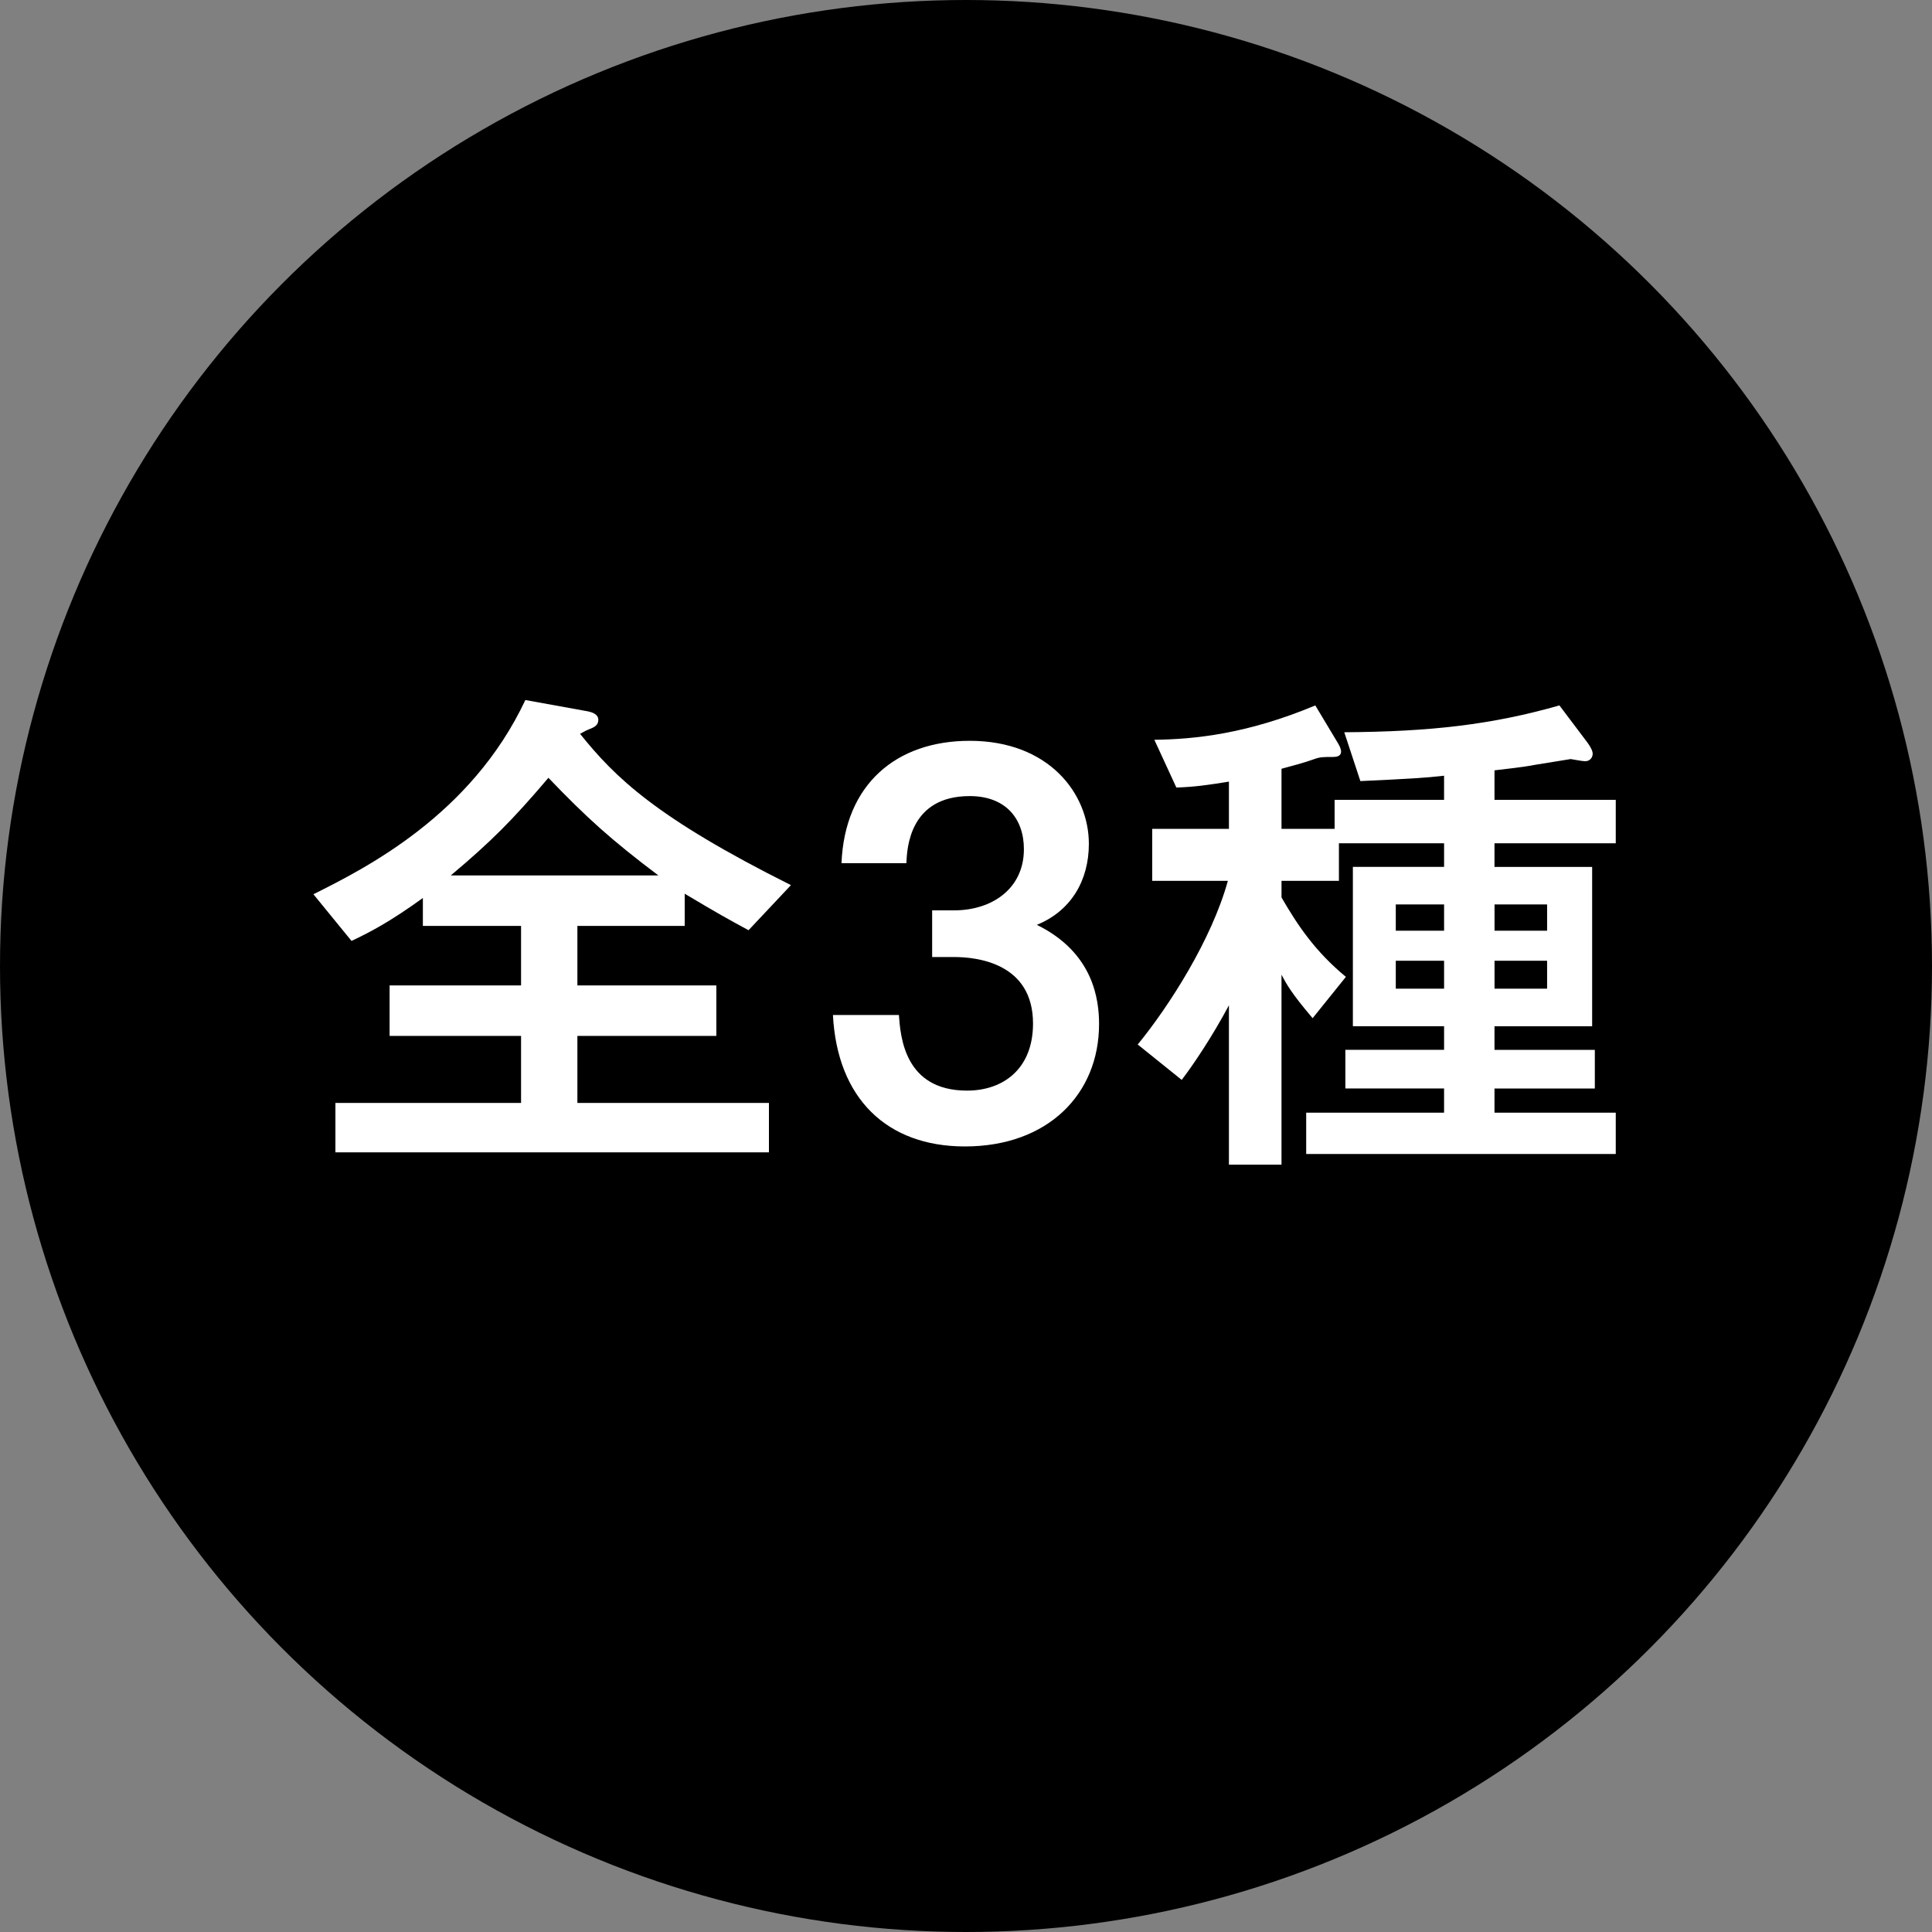
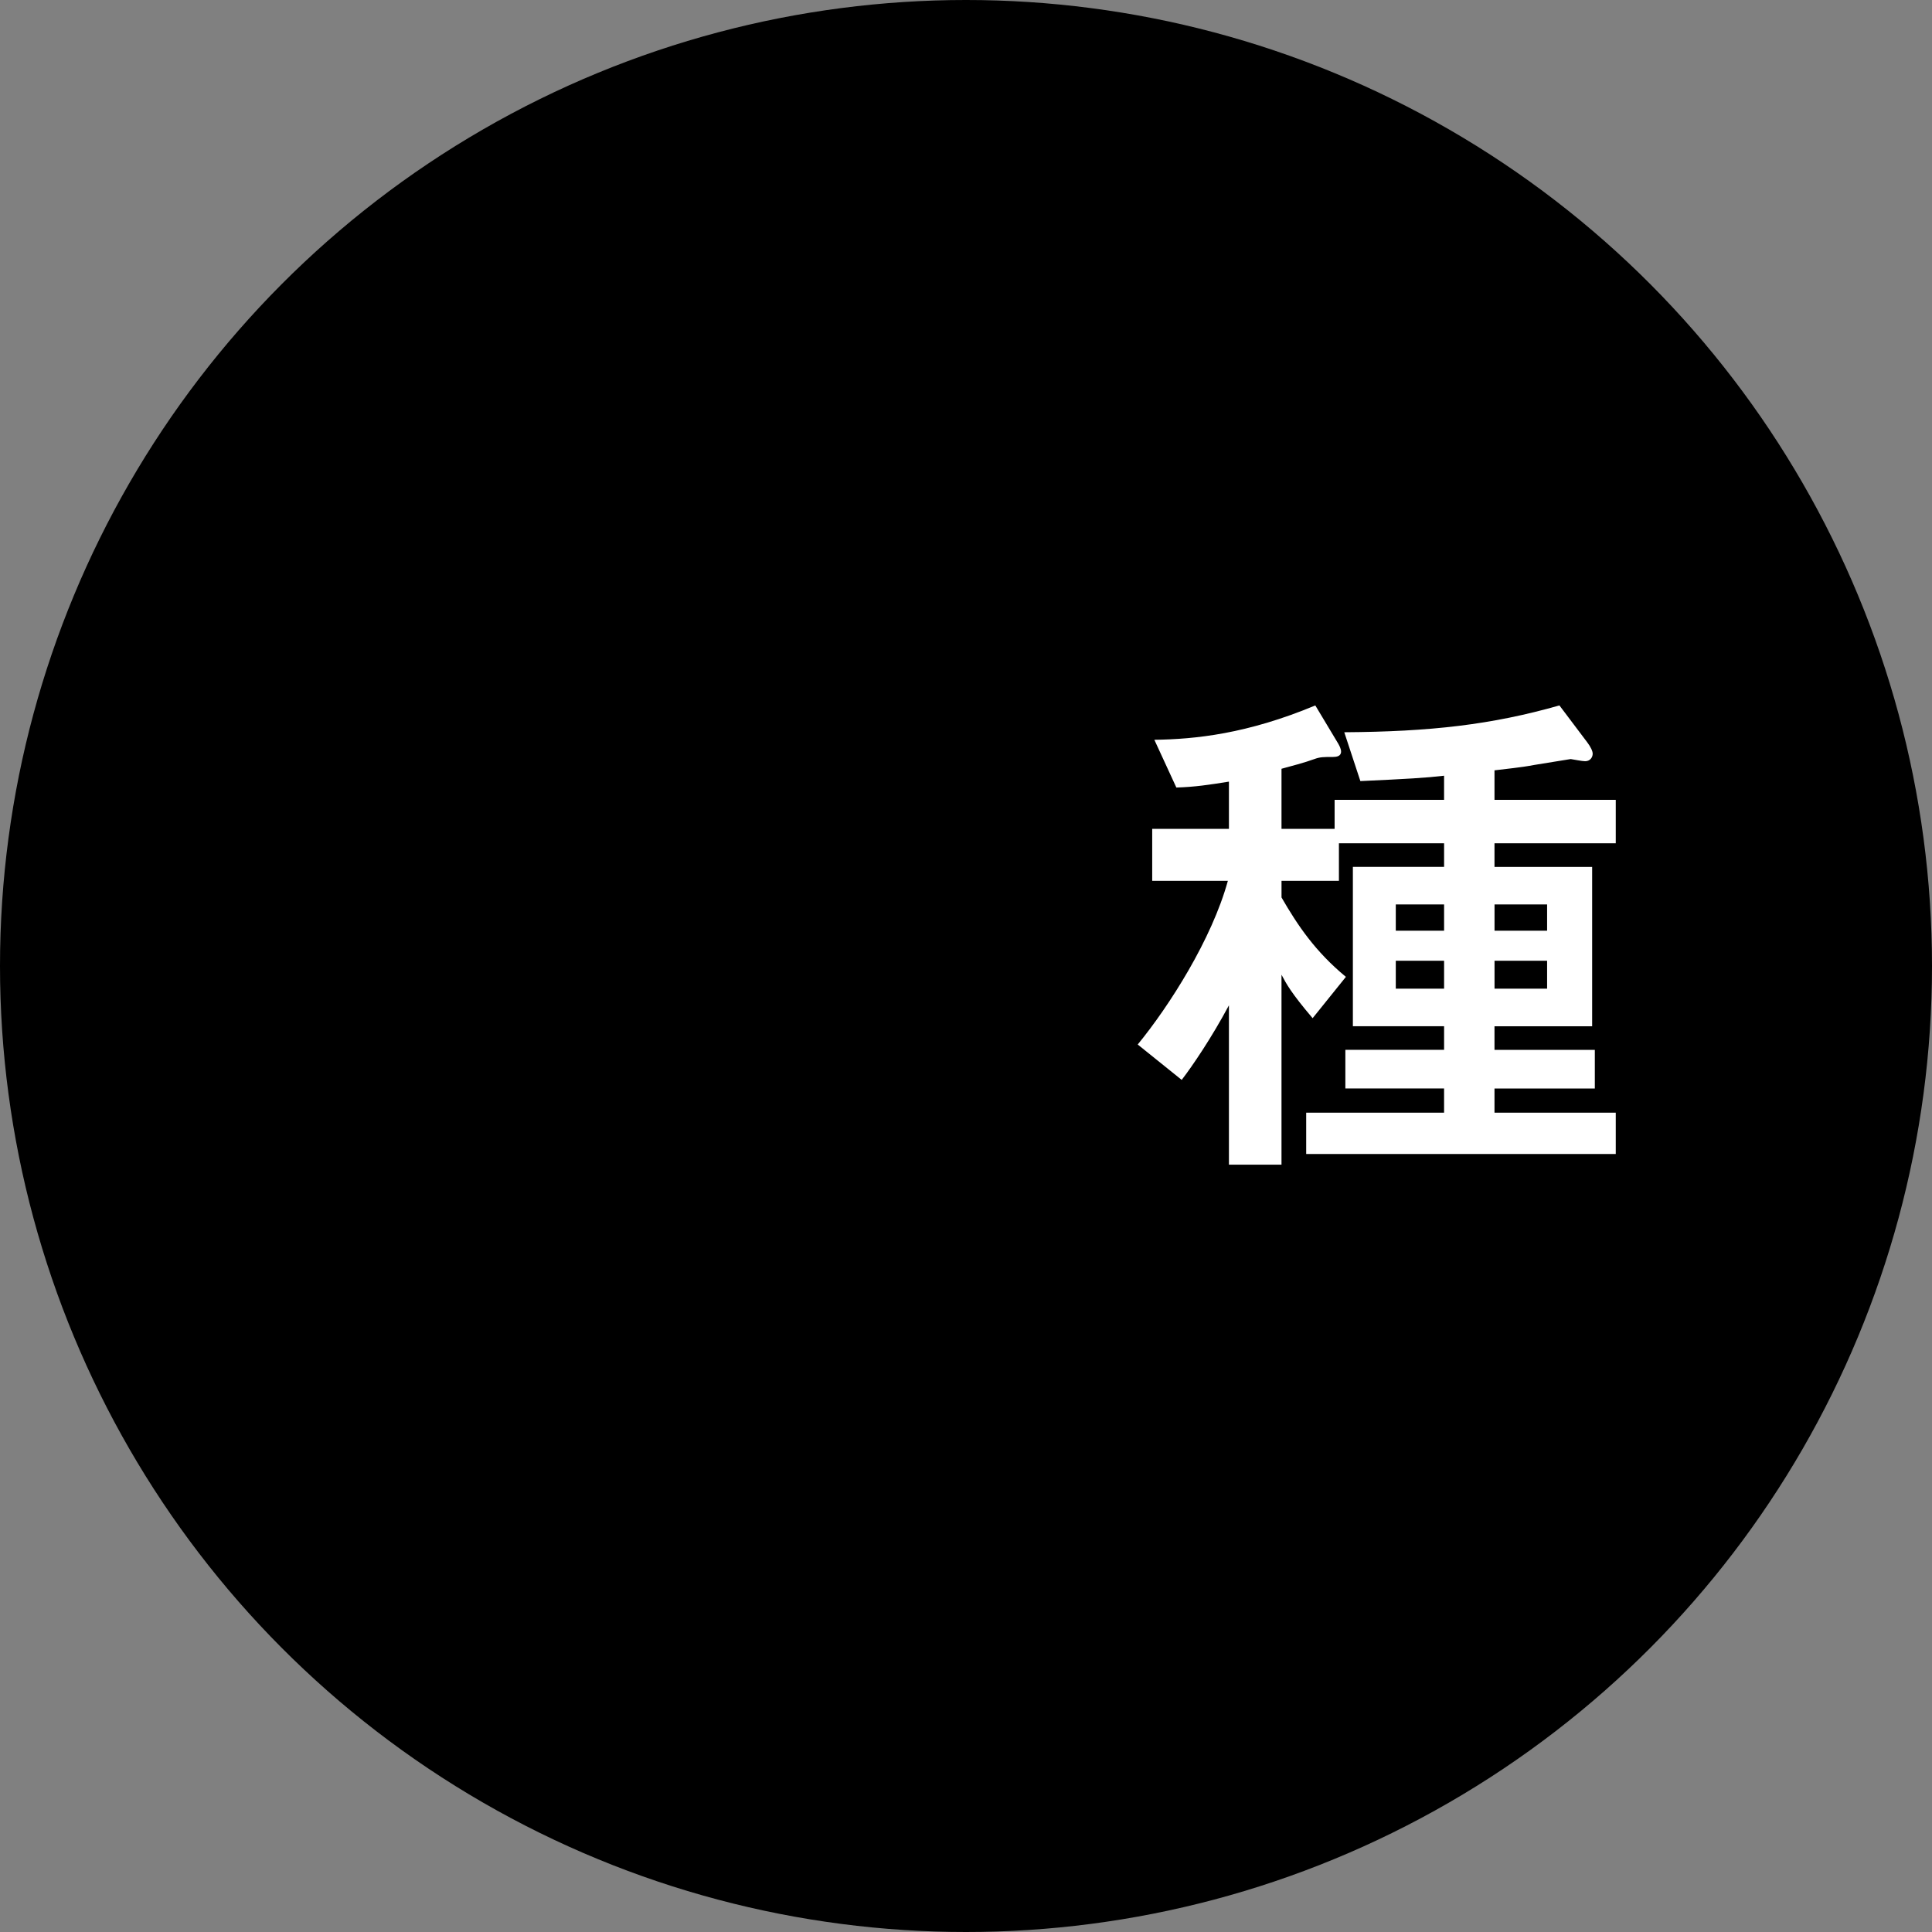
<svg xmlns="http://www.w3.org/2000/svg" id="b" data-name="レイヤー 2" width="90" height="90" viewBox="0 0 90 90">
  <rect x="0" y="0" width="90" height="90" fill="#808080" stroke="none" />
  <defs>
    <style>
      .e {
        fill: #000;
      }

      .e, .f {
        stroke-width: 0px;
      }

      .f {
        fill: #fff;
      }
    </style>
  </defs>
  <g id="c" data-name="PC_コラボ動画あり">
    <g id="d" data-name="コラボ商品">
      <g>
        <circle class="e" cx="45" cy="45" r="45" />
        <g>
-           <path class="f" d="M31.896,43.132h-4.999v2.774h6.473v2.35h-6.473v3.124h8.923v2.3H15.625v-2.3h8.648v-3.124h-6.124v-2.35h6.124v-2.774h-4.574v-1.3c-1.525,1.1-2.425,1.575-3.324,2l-1.775-2.174c2.399-1.2,7.348-3.674,9.873-9.048l2.899.525c.25.05.5.15.5.4s-.2.35-.4.425-.35.175-.45.225c1.625,2.025,3.524,3.899,9.823,7.048l-1.975,2.1c-.925-.5-1.425-.775-2.974-1.7v1.5ZM30.671,40.782c-2.224-1.675-3.374-2.724-5.124-4.549-1.675,1.975-2.675,2.974-4.549,4.549h9.673Z" />
-           <path class="f" d="M41.874,47.281c.075,1,.25,3.524,3.174,3.524,1.699,0,3.074-1.025,3.074-3.124,0-2.824-2.624-3.099-3.674-3.099h-1.025v-2.174h1.025c1.75,0,3.249-1,3.249-2.849,0-1.425-.85-2.474-2.524-2.474-2.799,0-2.924,2.424-2.949,3.124h-3.024c.15-3.674,2.55-5.699,5.974-5.699,3.674,0,5.549,2.449,5.549,4.799,0,1.7-.825,3.124-2.424,3.774,2.649,1.3,2.899,3.499,2.899,4.624,0,3.249-2.374,5.699-6.248,5.699-3.649,0-5.949-2.25-6.149-6.124h3.074Z" />
          <path class="f" d="M67.271,50.705h-4.599v-1.8h4.599v-1.1h-4.249v-7.423h4.249v-1.1h-4.899v1.75h-2.674v.775c.75,1.3,1.575,2.524,2.999,3.699l-1.55,1.925c-1-1.175-1.225-1.6-1.45-2.024v8.848h-2.449v-7.423c-.8,1.5-1.7,2.824-2.2,3.474l-2.049-1.649c1.475-1.8,3.449-4.899,4.199-7.623h-3.524v-2.424h3.574v-2.199c-.925.15-1.6.25-2.449.275l-1.025-2.224c1.9-.025,4.324-.275,7.498-1.6l1.05,1.75c.075.125.15.275.15.4,0,.225-.225.25-.375.25-.45,0-.6,0-.875.1-.4.15-1.15.35-1.525.45v2.799h2.474v-1.35h5.099v-1.125c-.85.1-1.725.15-3.899.25l-.75-2.275c3.999-.025,6.873-.35,10.022-1.25l1.3,1.724c.15.2.25.4.25.525,0,.175-.125.35-.35.35-.15,0-.5-.075-.675-.1-.35.05-1.2.2-1.699.275-.65.125-1.275.175-1.85.25v1.375h5.649v2.024h-5.649v1.1h4.549v7.423h-4.549v1.1h4.674v1.8h-4.674v1.125h5.649v1.925h-14.421v-1.925h6.423v-1.125ZM67.271,42.132h-2.25v1.225h2.25v-1.225ZM67.271,44.756h-2.25v1.3h2.25v-1.3ZM72.07,43.356v-1.225h-2.449v1.225h2.449ZM72.07,46.056v-1.3h-2.449v1.3h2.449Z" />
        </g>
      </g>
    </g>
  </g>
</svg>